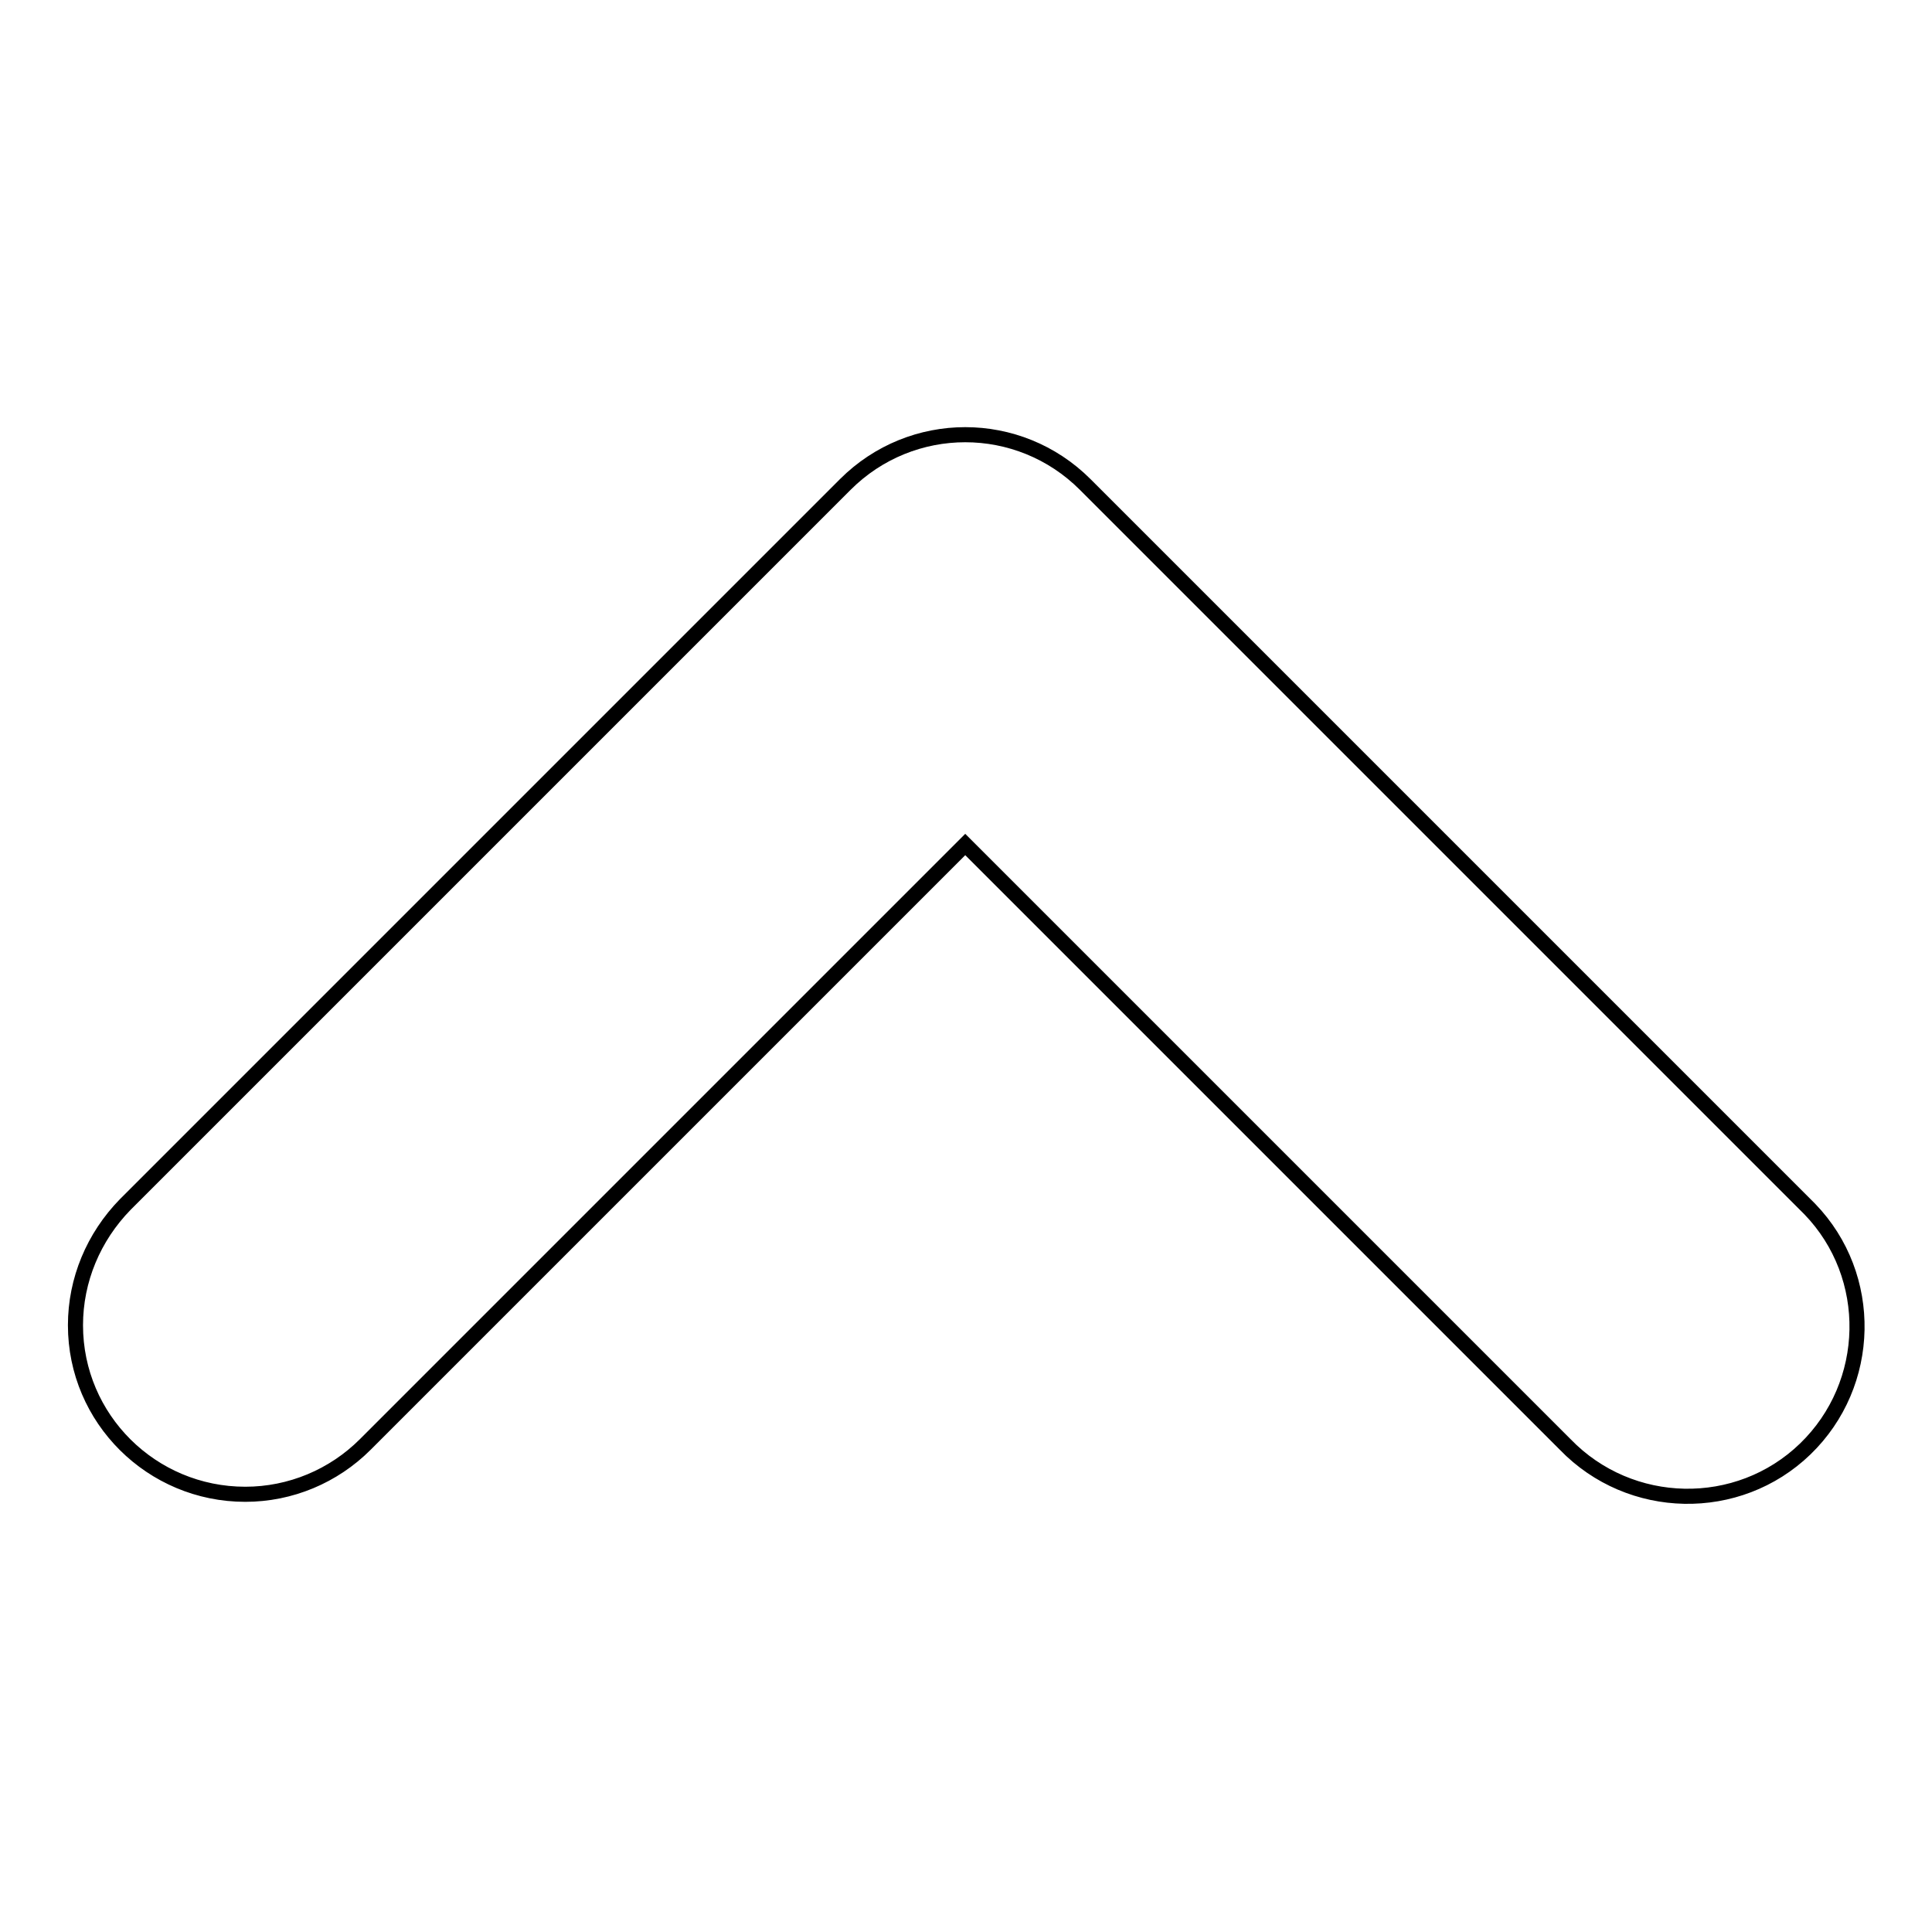
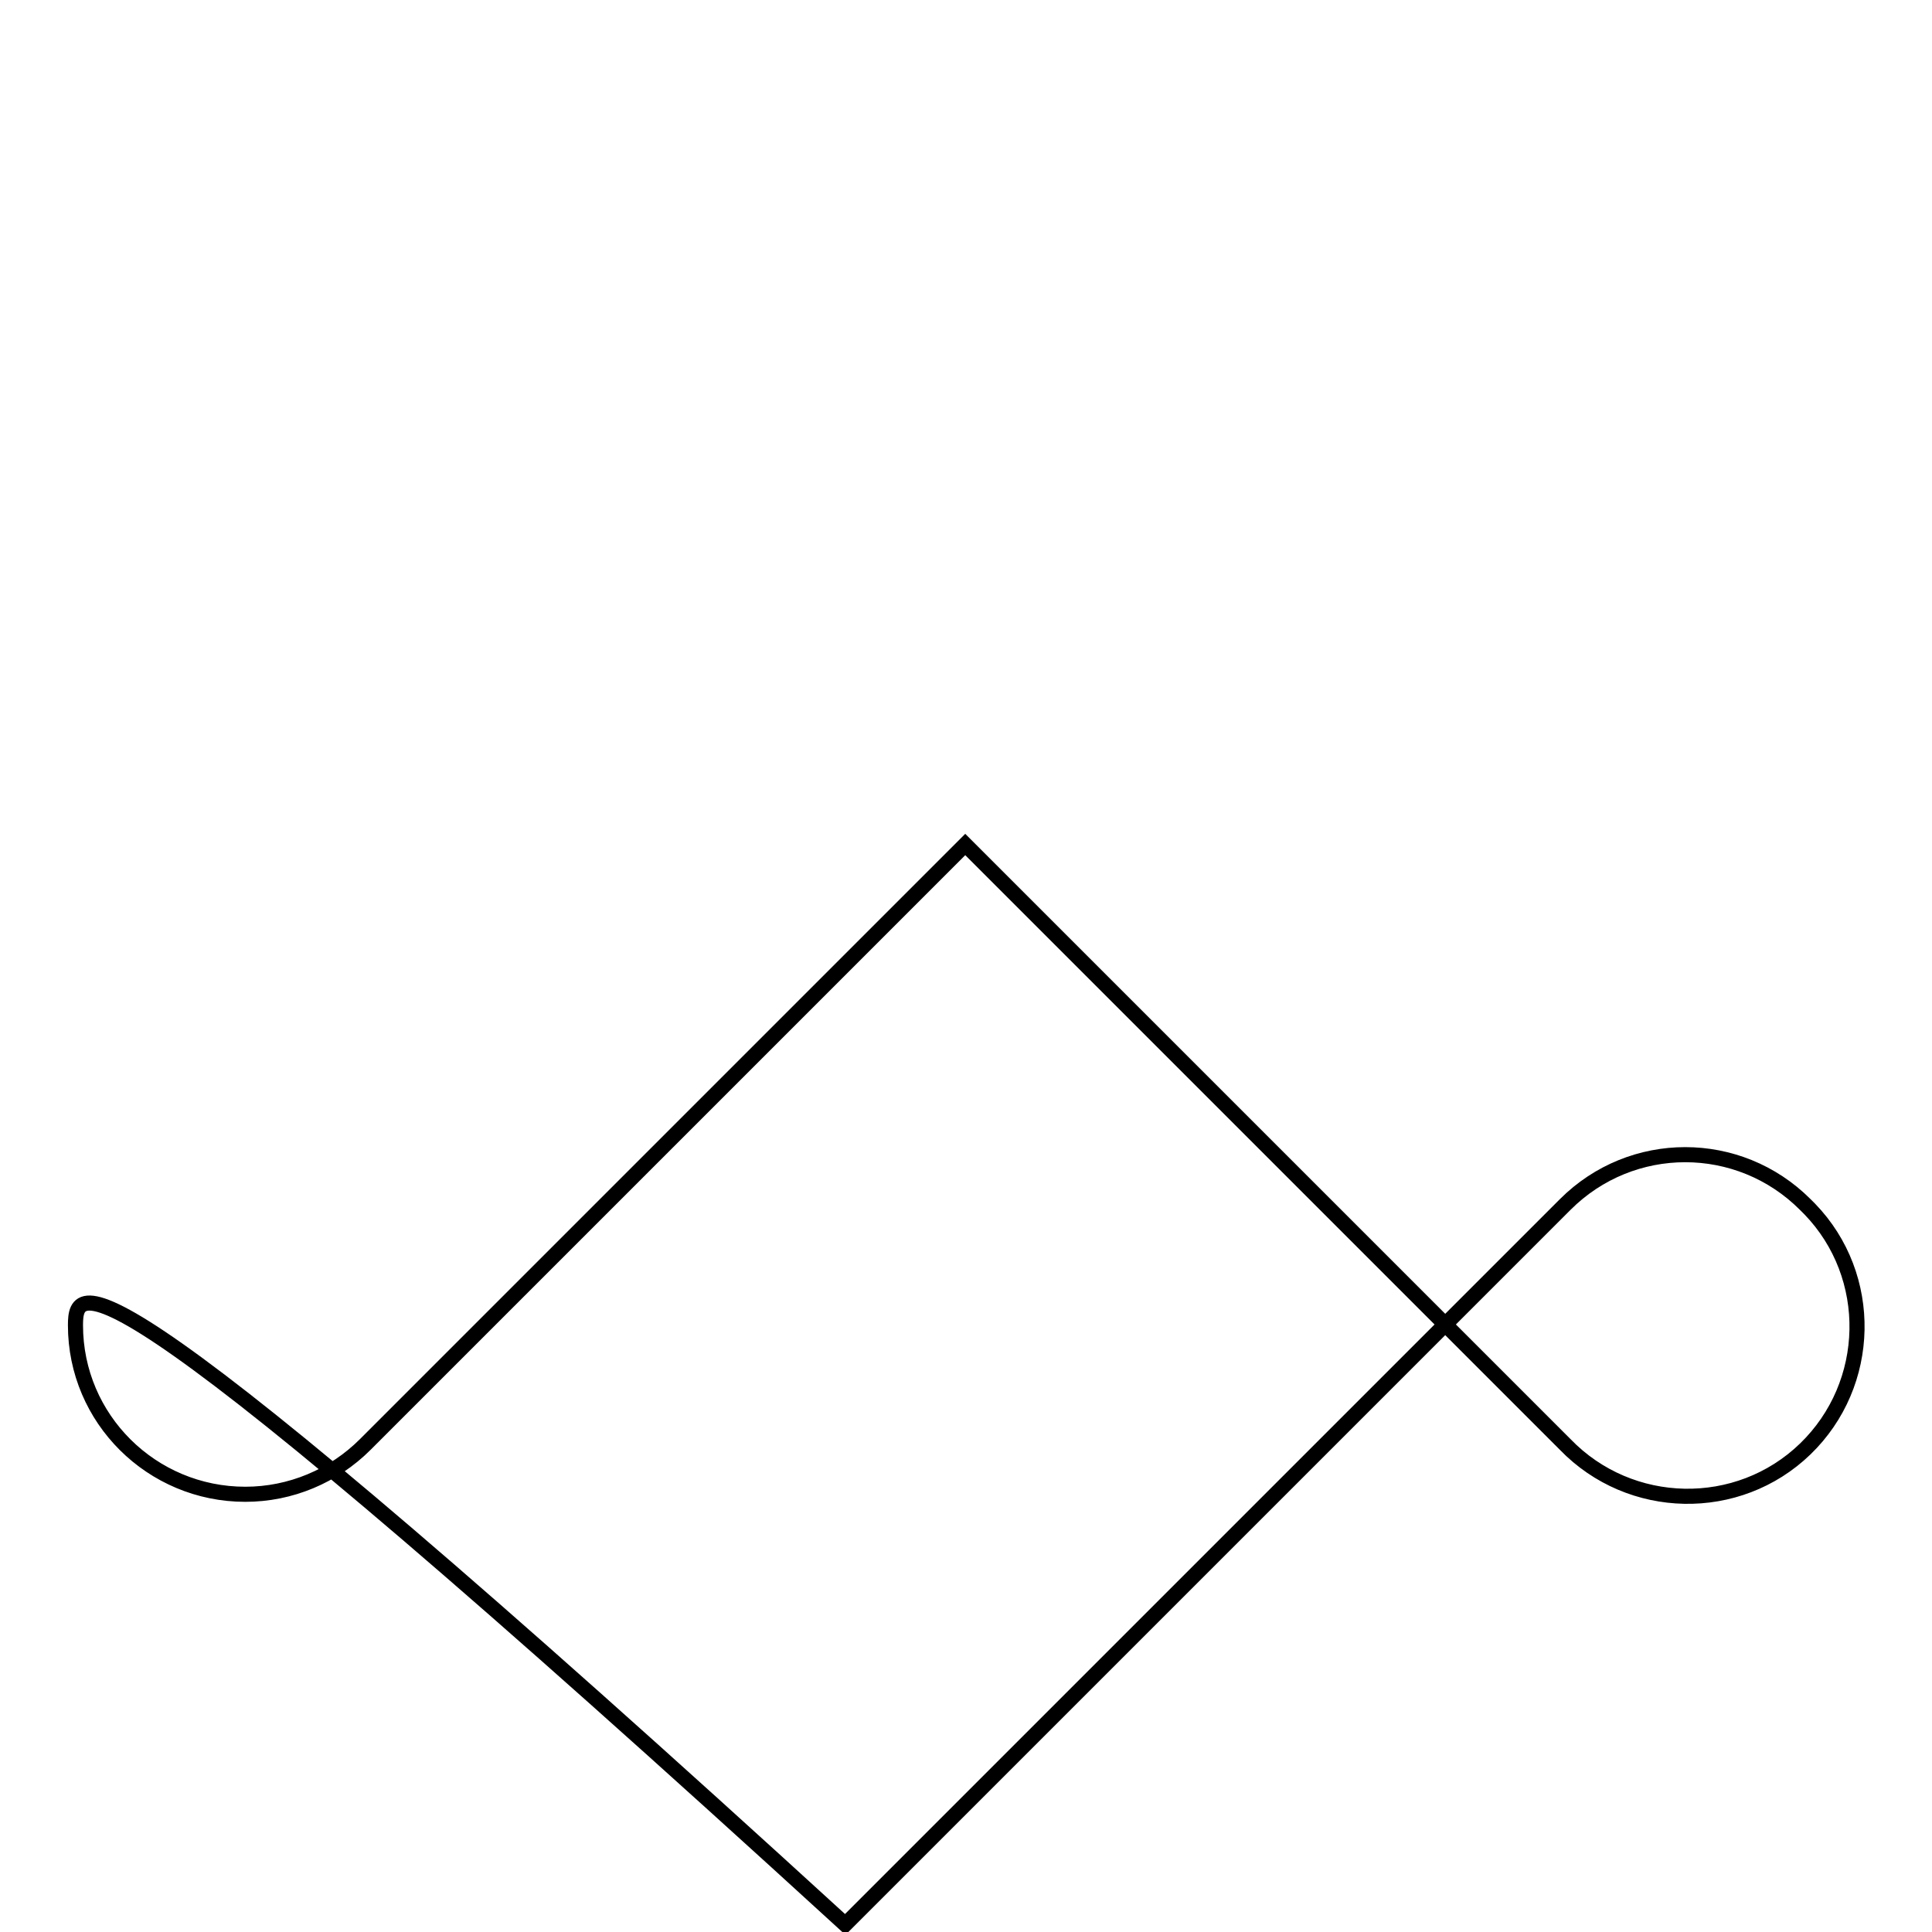
<svg xmlns="http://www.w3.org/2000/svg" version="1.1" x="0px" y="0px" viewBox="0 0 256 256" enable-background="new 0 0 256 256" xml:space="preserve">
  <g>
-     <path stroke-width="2" fill-opacity="0" stroke="#000000" d="M10,175.6C10,188,20.1,198,32.5,198c6,0,11.7-2.4,15.9-6.6l79.5-79.5l79.5,79.5c8.6,8.9,22.9,9.2,31.8,0.6 c8.9-8.6,9.2-22.9,0.6-31.8c-0.2-0.2-0.4-0.4-0.6-0.6l-95.4-95.4c-8.8-8.8-23-8.8-31.8,0c0,0,0,0,0,0l-95.4,95.4 C12.4,163.9,10,169.6,10,175.6z" />
+     <path stroke-width="2" fill-opacity="0" stroke="#000000" d="M10,175.6C10,188,20.1,198,32.5,198c6,0,11.7-2.4,15.9-6.6l79.5-79.5l79.5,79.5c8.6,8.9,22.9,9.2,31.8,0.6 c8.9-8.6,9.2-22.9,0.6-31.8c-0.2-0.2-0.4-0.4-0.6-0.6c-8.8-8.8-23-8.8-31.8,0c0,0,0,0,0,0l-95.4,95.4 C12.4,163.9,10,169.6,10,175.6z" />
  </g>
</svg>